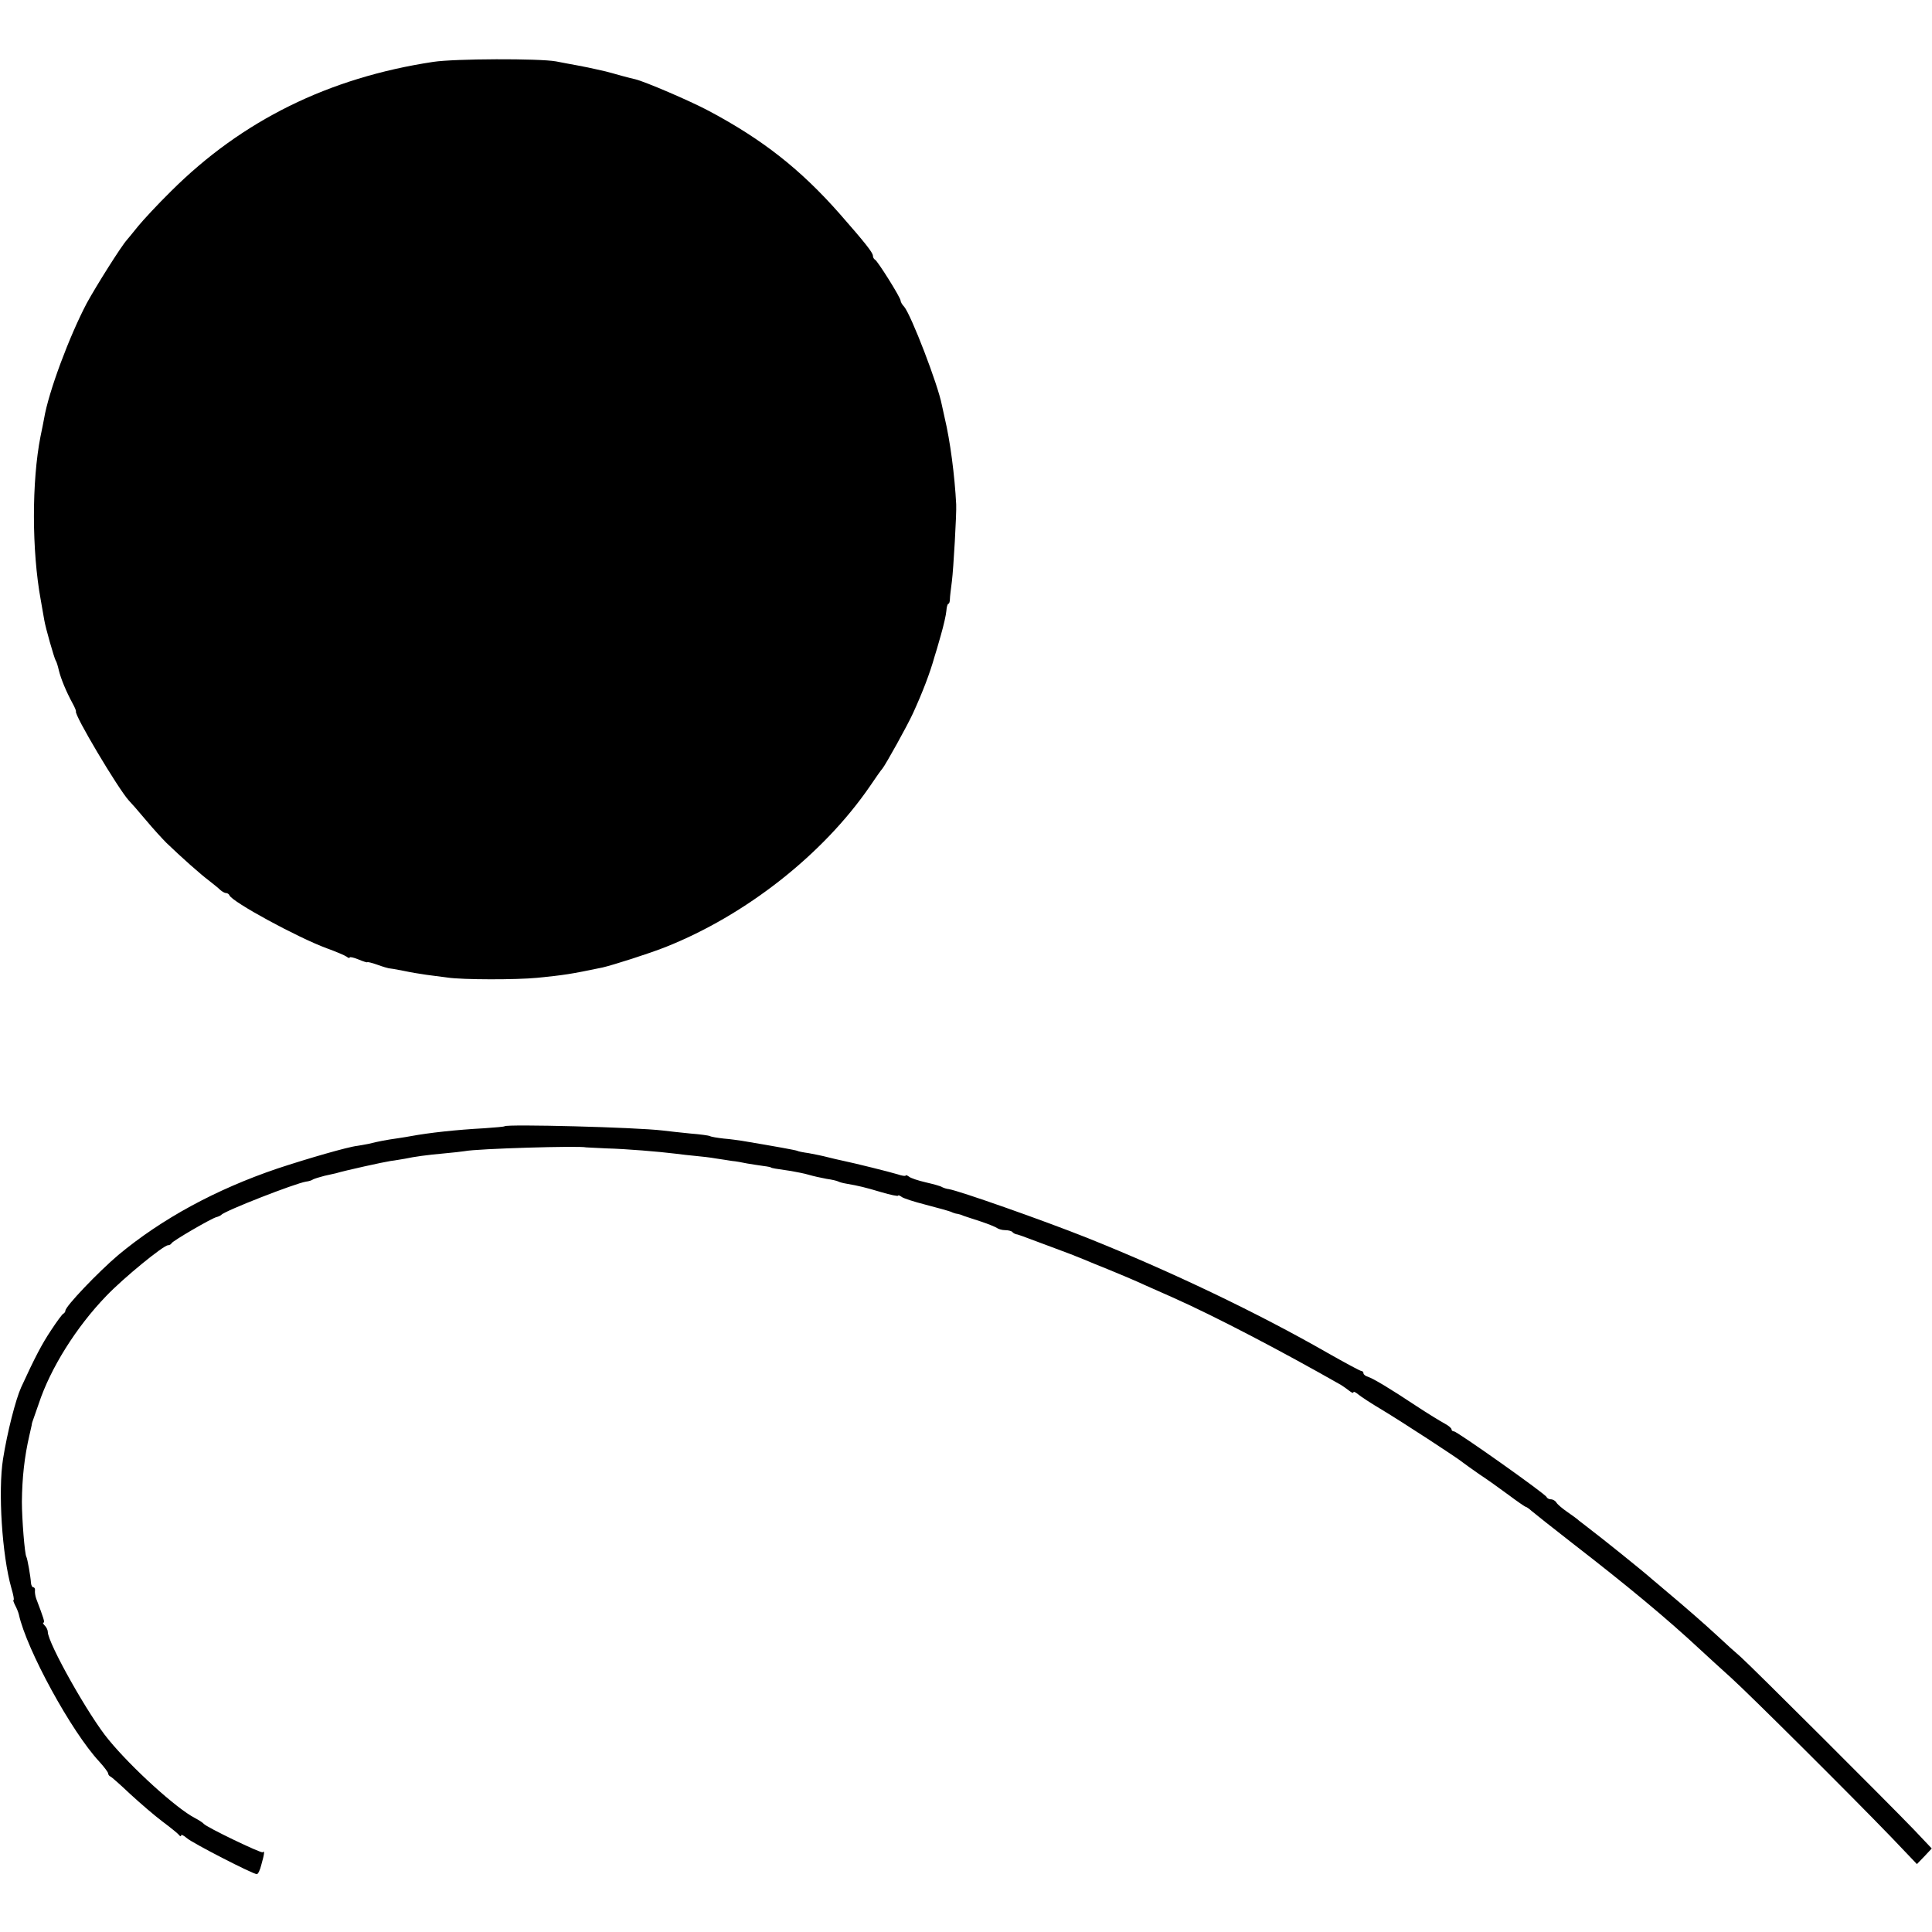
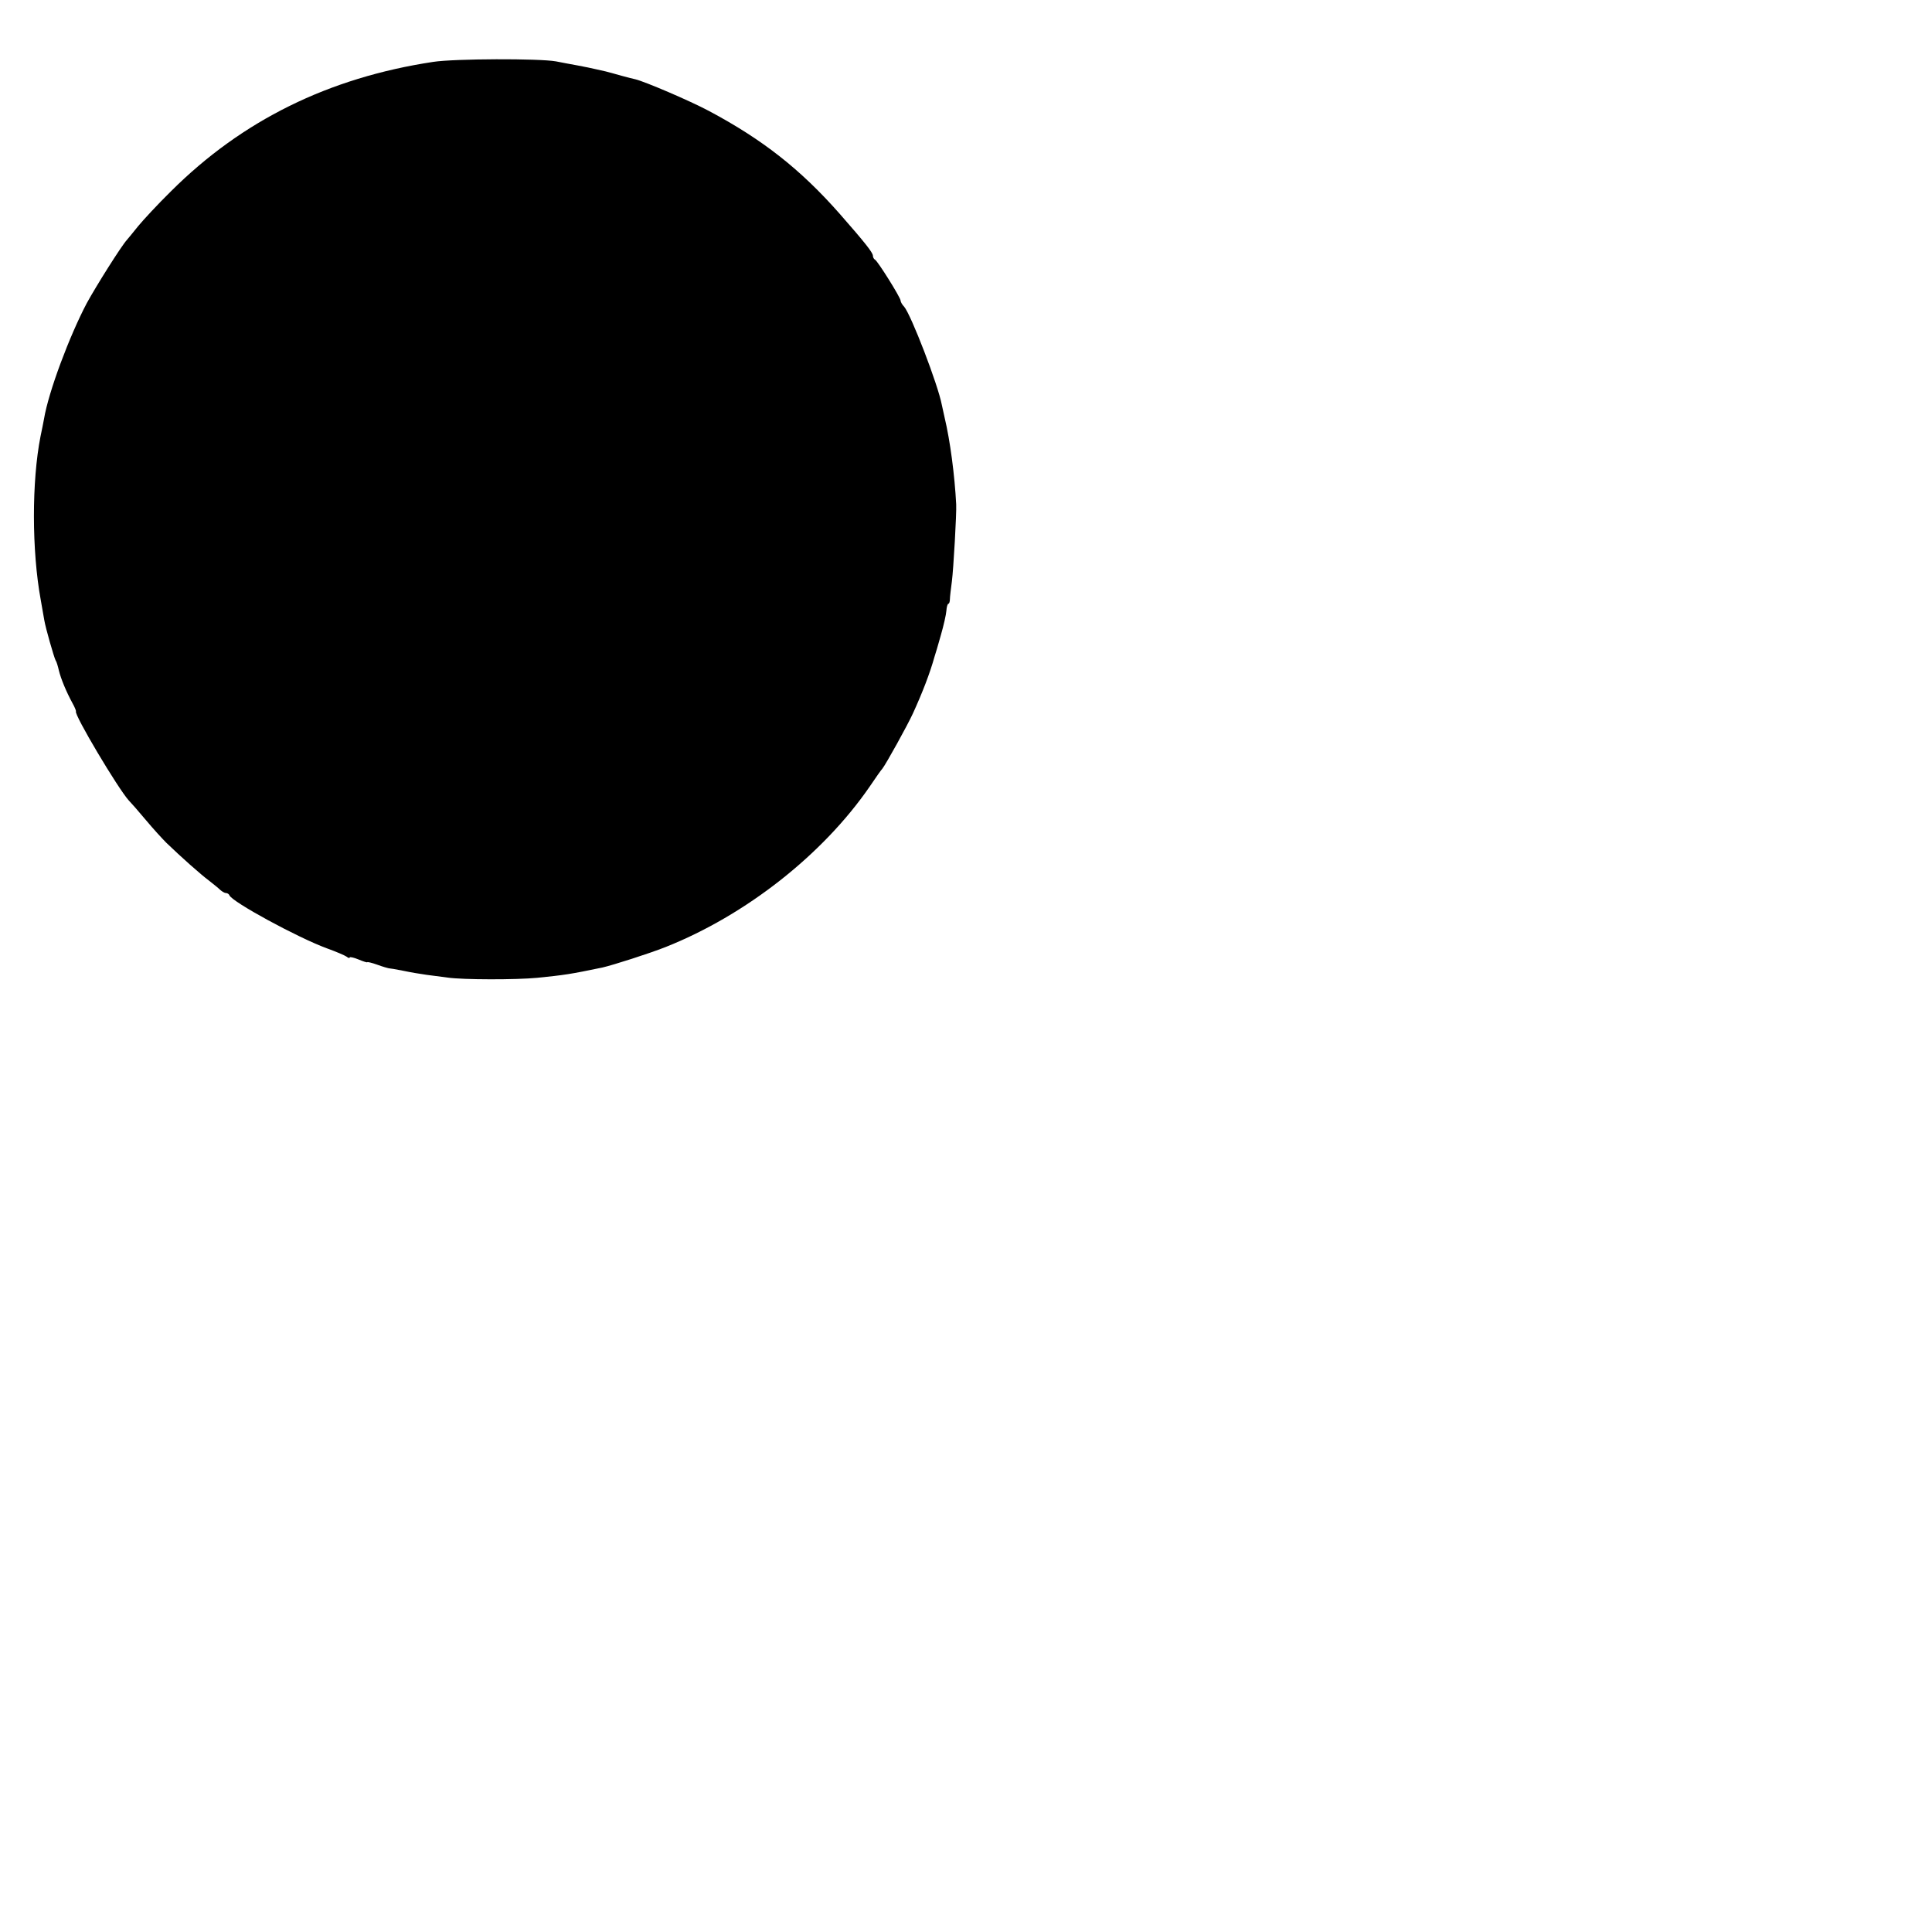
<svg xmlns="http://www.w3.org/2000/svg" version="1.0" width="768pt" height="768pt" viewBox="0 0 768 768" preserveAspectRatio="xMidYMid meet">
  <g transform="translate(0,768) scale(0.1,-0.1)" fill="#000000" stroke="none">
-     <path d="M1722 7434 c-416 -63 -760 -233 -1042 -514 -53 -52 -111 -115 -130 -138 -19 -24 -40 -49 -45 -55 -23 -25 -124 -186 -160 -252 -69 -131 -152 -352 -170 -460 -2 -11 -8 -42 -14 -70 -35 -178 -35 -454 1 -650 6 -33 12 -69 14 -80 5 -31 39 -149 45 -160 4 -5 9 -23 13 -40 8 -33 29 -84 54 -130 9 -16 15 -31 14 -33 -9 -11 168 -308 210 -354 7 -7 38 -42 68 -78 30 -36 67 -76 81 -90 60 -58 138 -127 169 -150 18 -14 39 -31 46 -38 7 -6 17 -12 22 -12 6 0 12 -4 14 -9 10 -26 273 -169 388 -211 36 -13 71 -28 78 -33 6 -5 12 -7 12 -3 0 3 16 0 35 -8 19 -8 35 -13 35 -11 0 2 18 -2 40 -10 22 -8 43 -14 45 -14 3 0 29 -4 58 -10 28 -6 70 -13 92 -16 22 -3 60 -8 84 -11 62 -9 273 -9 356 -1 109 11 130 14 260 41 43 10 184 55 250 81 320 127 626 368 812 638 23 34 46 67 51 72 14 18 98 169 121 219 38 83 68 161 86 226 3 8 14 46 25 85 11 38 21 82 22 97 1 16 5 28 8 28 3 0 6 8 6 18 0 9 4 42 8 72 6 46 19 271 17 305 -6 116 -24 253 -46 345 -3 14 -8 36 -11 50 -15 80 -122 358 -150 391 -8 8 -14 19 -14 24 0 12 -92 159 -102 163 -4 2 -8 9 -8 15 0 13 -33 54 -132 167 -156 177 -306 295 -520 409 -77 41 -255 117 -293 126 -5 1 -30 7 -55 14 -25 7 -53 15 -62 17 -10 2 -28 6 -40 9 -13 3 -45 10 -73 15 -27 5 -66 12 -85 16 -67 12 -403 11 -488 -2z" />
-     <path d="M2006 3203 c-2 -2 -38 -5 -81 -8 -111 -6 -220 -18 -290 -31 -10 -2 -35 -6 -55 -9 -43 -6 -75 -12 -115 -22 -16 -3 -37 -7 -45 -8 -37 -4 -196 -50 -317 -90 -245 -83 -460 -200 -633 -344 -80 -68 -210 -204 -210 -221 0 -4 -4 -10 -8 -12 -4 -1 -26 -31 -49 -66 -36 -54 -64 -107 -119 -227 -22 -49 -55 -178 -72 -285 -20 -127 -4 -382 33 -512 8 -27 12 -48 9 -48 -3 0 0 -9 6 -21 6 -11 13 -28 15 -37 31 -140 209 -466 320 -585 19 -21 35 -42 35 -47 0 -4 4 -10 9 -12 5 -2 40 -33 78 -69 39 -36 97 -86 129 -110 32 -24 62 -48 66 -54 4 -5 8 -6 8 -1 0 5 10 0 23 -11 21 -19 262 -143 278 -143 5 0 13 17 18 38 12 42 14 58 5 49 -6 -5 -224 100 -234 113 -3 4 -18 14 -35 23 -74 38 -252 200 -343 311 -78 93 -242 385 -242 429 0 7 -5 18 -12 25 -7 7 -9 12 -5 12 6 0 1 16 -29 95 -4 11 -6 26 -5 33 1 6 -2 12 -6 12 -5 0 -9 8 -10 18 -1 23 -14 96 -18 103 -7 10 -18 153 -18 219 1 96 10 179 30 265 4 17 8 35 9 40 0 6 4 17 7 25 3 8 12 35 21 60 46 140 149 305 269 429 69 72 227 201 245 201 6 0 12 4 14 8 4 9 160 100 179 104 8 2 16 6 19 9 14 16 293 125 337 132 10 1 23 5 28 9 6 3 26 9 45 14 19 4 40 9 45 10 36 11 191 45 218 49 18 2 43 7 57 9 37 8 88 15 155 21 33 3 70 7 82 9 48 10 457 22 483 15 3 0 39 -2 80 -4 80 -2 210 -13 275 -21 22 -3 58 -7 80 -9 22 -2 58 -6 80 -10 22 -3 51 -8 65 -10 14 -1 41 -6 60 -10 19 -3 49 -8 65 -10 17 -2 30 -5 30 -6 0 -2 17 -5 80 -14 22 -4 54 -10 70 -15 17 -5 48 -12 70 -16 22 -3 43 -8 48 -11 4 -2 17 -6 30 -8 52 -9 76 -15 140 -34 37 -11 67 -17 67 -14 0 3 6 1 13 -4 6 -6 50 -20 97 -32 47 -12 92 -25 100 -28 8 -4 20 -8 25 -8 6 -1 17 -4 25 -8 8 -3 40 -13 70 -23 30 -10 59 -22 64 -26 6 -4 20 -8 31 -8 12 0 25 -3 29 -7 4 -5 11 -8 14 -9 8 -1 12 -2 142 -51 52 -19 109 -41 125 -48 17 -7 64 -27 105 -43 41 -17 104 -43 140 -60 36 -16 88 -39 115 -51 168 -75 428 -211 665 -346 10 -6 25 -17 34 -24 9 -7 16 -10 16 -6 0 5 8 1 18 -7 9 -8 53 -37 97 -63 78 -47 298 -190 322 -210 7 -5 35 -26 63 -45 29 -19 81 -56 116 -82 36 -27 67 -48 69 -48 3 0 13 -7 23 -16 9 -8 85 -68 167 -132 212 -164 370 -295 501 -417 29 -27 86 -79 126 -115 77 -70 467 -458 636 -633 l102 -107 30 31 29 31 -72 76 c-100 104 -647 650 -688 686 -19 16 -61 54 -94 85 -52 48 -131 117 -210 183 -11 9 -31 27 -45 38 -44 39 -209 171 -258 208 -12 9 -28 22 -35 27 -6 6 -28 22 -47 35 -19 13 -39 30 -43 37 -4 7 -14 13 -22 13 -7 0 -15 4 -17 9 -4 12 -356 261 -368 261 -6 0 -10 4 -10 8 0 5 -12 15 -27 23 -15 8 -66 39 -113 70 -104 69 -169 108 -192 116 -10 3 -18 9 -18 14 0 5 -4 9 -8 9 -5 0 -64 32 -133 71 -277 159 -624 325 -959 459 -176 70 -506 186 -548 193 -10 1 -21 5 -27 8 -5 4 -35 12 -65 19 -30 7 -61 17 -67 23 -7 5 -13 7 -13 4 0 -3 -15 -1 -32 5 -33 10 -170 44 -218 54 -14 3 -41 9 -60 14 -19 5 -53 12 -75 16 -22 3 -42 7 -45 9 -5 3 -89 18 -220 40 -14 2 -47 7 -73 9 -26 3 -51 7 -55 10 -4 2 -38 7 -77 10 -38 4 -88 9 -110 12 -108 13 -619 26 -629 17z" />
+     <path d="M1722 7434 c-416 -63 -760 -233 -1042 -514 -53 -52 -111 -115 -130 -138 -19 -24 -40 -49 -45 -55 -23 -25 -124 -186 -160 -252 -69 -131 -152 -352 -170 -460 -2 -11 -8 -42 -14 -70 -35 -178 -35 -454 1 -650 6 -33 12 -69 14 -80 5 -31 39 -149 45 -160 4 -5 9 -23 13 -40 8 -33 29 -84 54 -130 9 -16 15 -31 14 -33 -9 -11 168 -308 210 -354 7 -7 38 -42 68 -78 30 -36 67 -76 81 -90 60 -58 138 -127 169 -150 18 -14 39 -31 46 -38 7 -6 17 -12 22 -12 6 0 12 -4 14 -9 10 -26 273 -169 388 -211 36 -13 71 -28 78 -33 6 -5 12 -7 12 -3 0 3 16 0 35 -8 19 -8 35 -13 35 -11 0 2 18 -2 40 -10 22 -8 43 -14 45 -14 3 0 29 -4 58 -10 28 -6 70 -13 92 -16 22 -3 60 -8 84 -11 62 -9 273 -9 356 -1 109 11 130 14 260 41 43 10 184 55 250 81 320 127 626 368 812 638 23 34 46 67 51 72 14 18 98 169 121 219 38 83 68 161 86 226 3 8 14 46 25 85 11 38 21 82 22 97 1 16 5 28 8 28 3 0 6 8 6 18 0 9 4 42 8 72 6 46 19 271 17 305 -6 116 -24 253 -46 345 -3 14 -8 36 -11 50 -15 80 -122 358 -150 391 -8 8 -14 19 -14 24 0 12 -92 159 -102 163 -4 2 -8 9 -8 15 0 13 -33 54 -132 167 -156 177 -306 295 -520 409 -77 41 -255 117 -293 126 -5 1 -30 7 -55 14 -25 7 -53 15 -62 17 -10 2 -28 6 -40 9 -13 3 -45 10 -73 15 -27 5 -66 12 -85 16 -67 12 -403 11 -488 -2" />
  </g>
</svg>